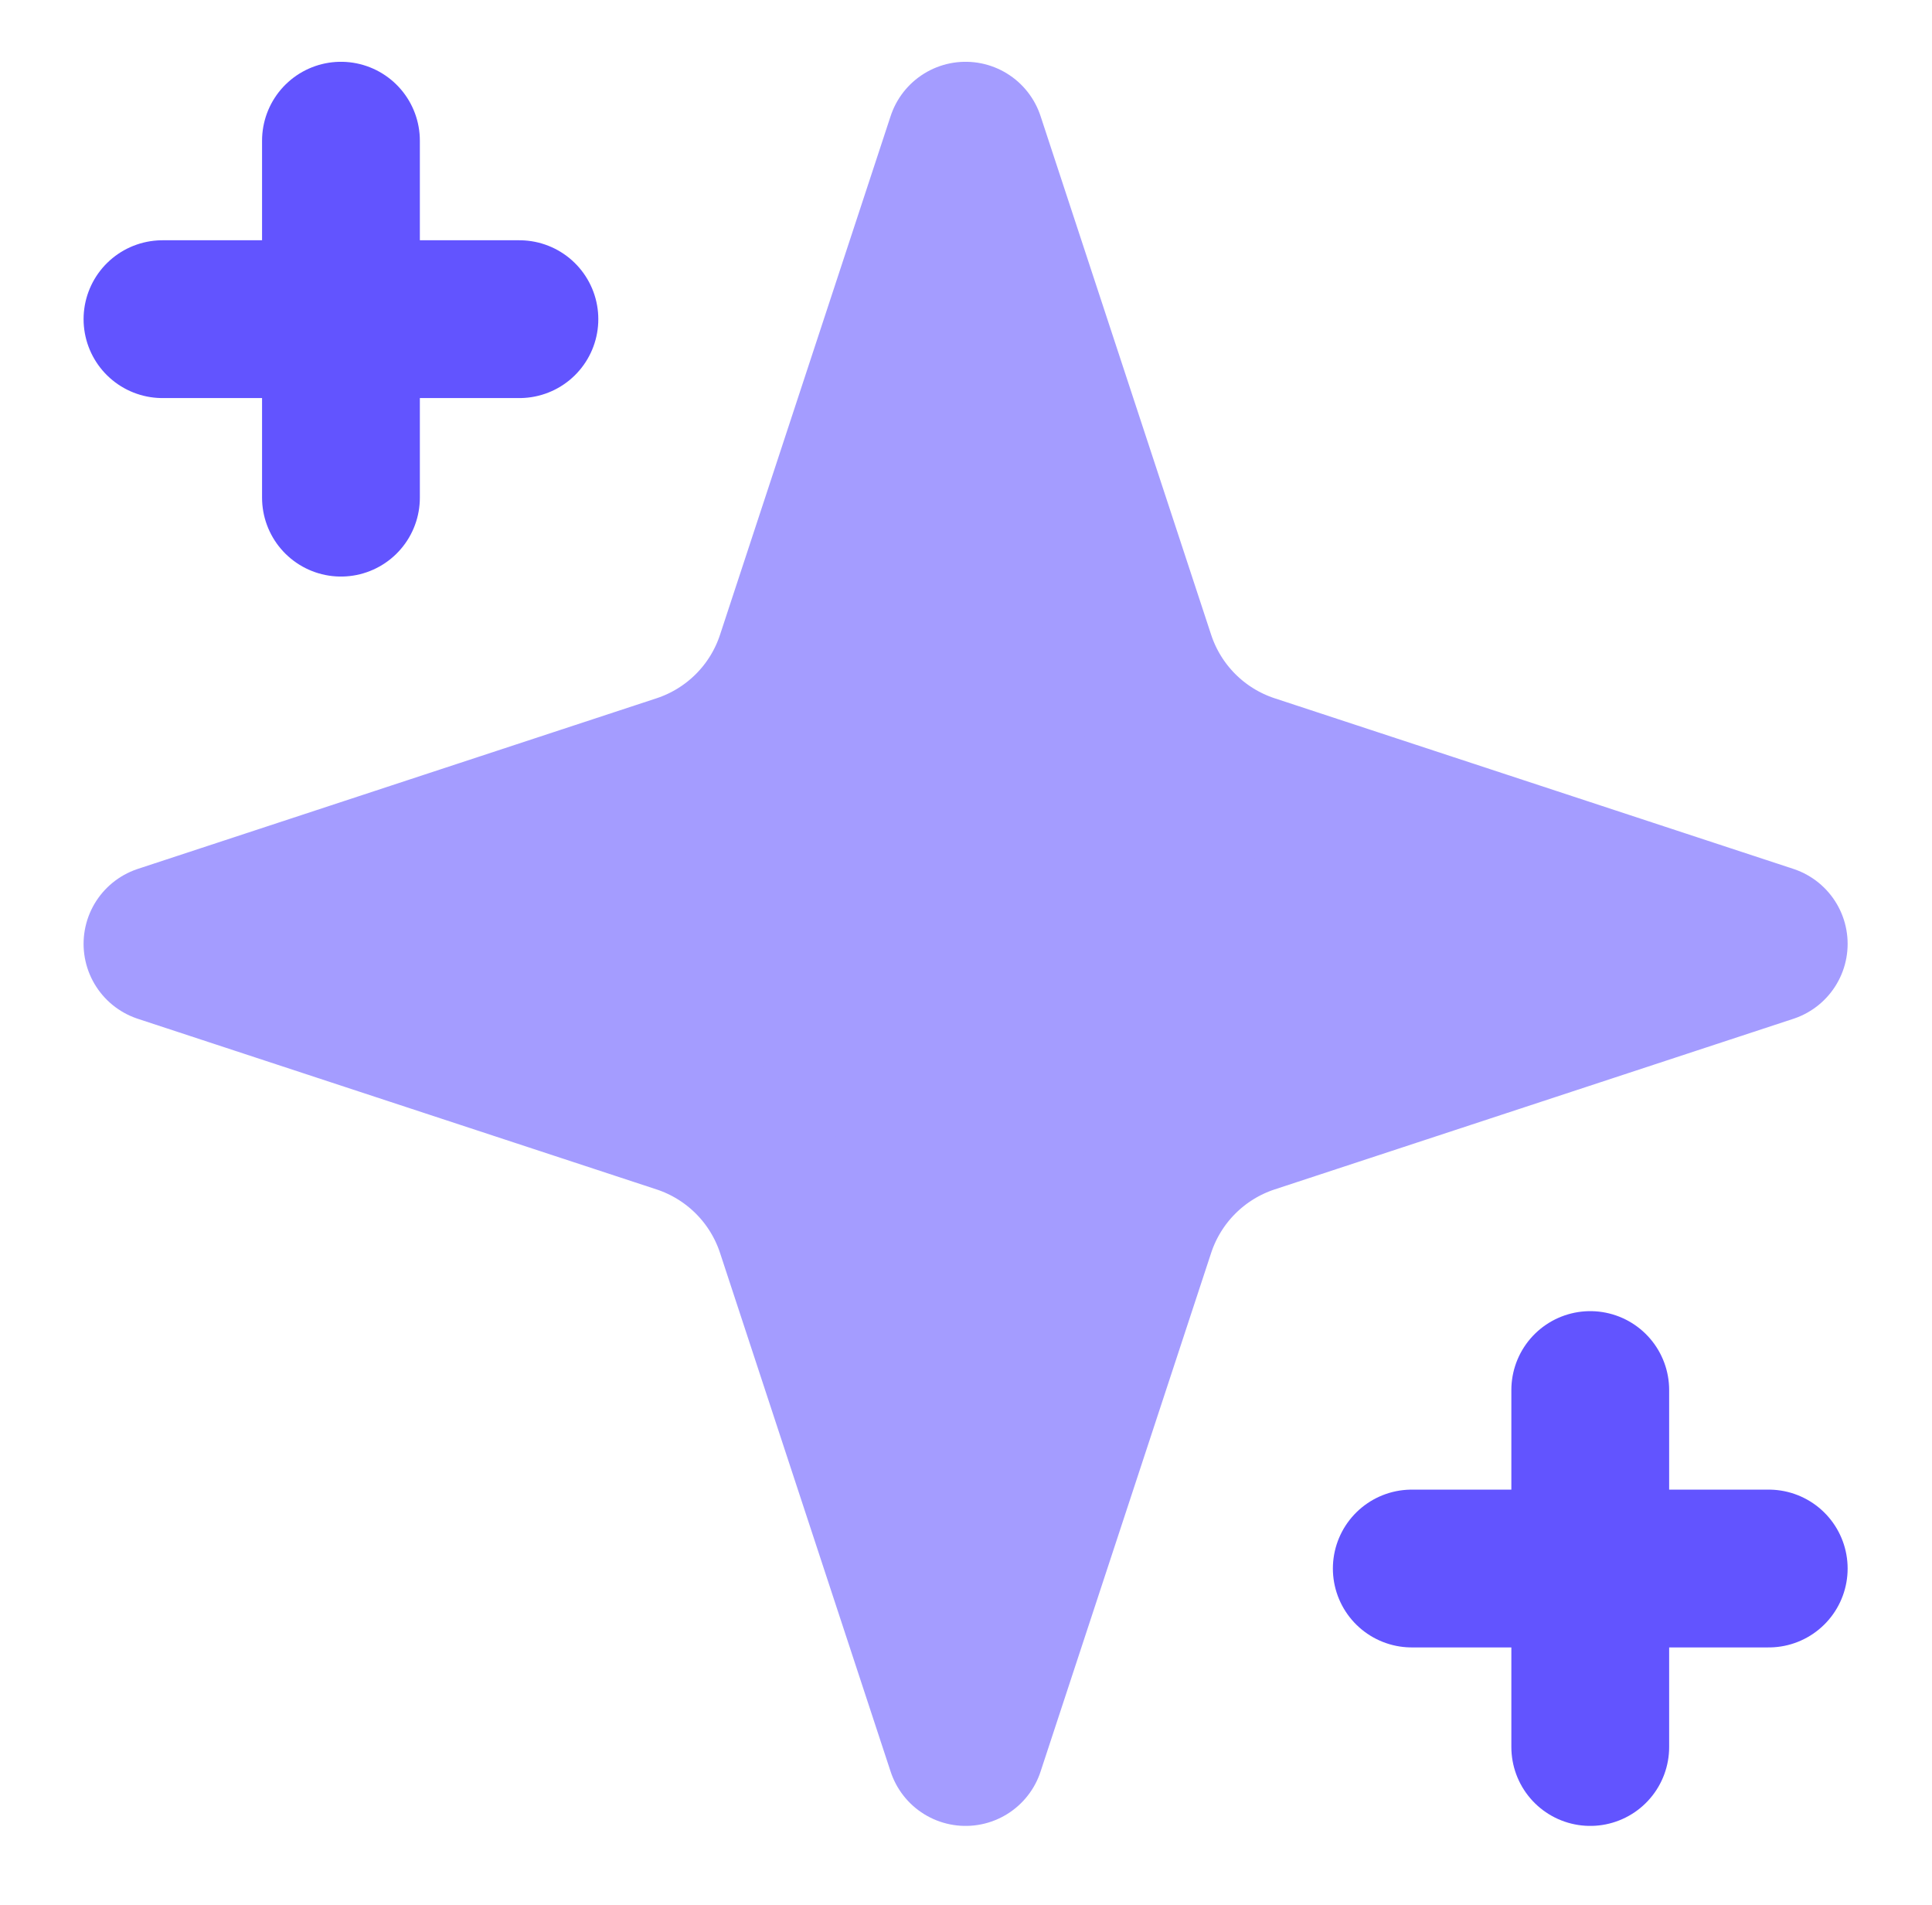
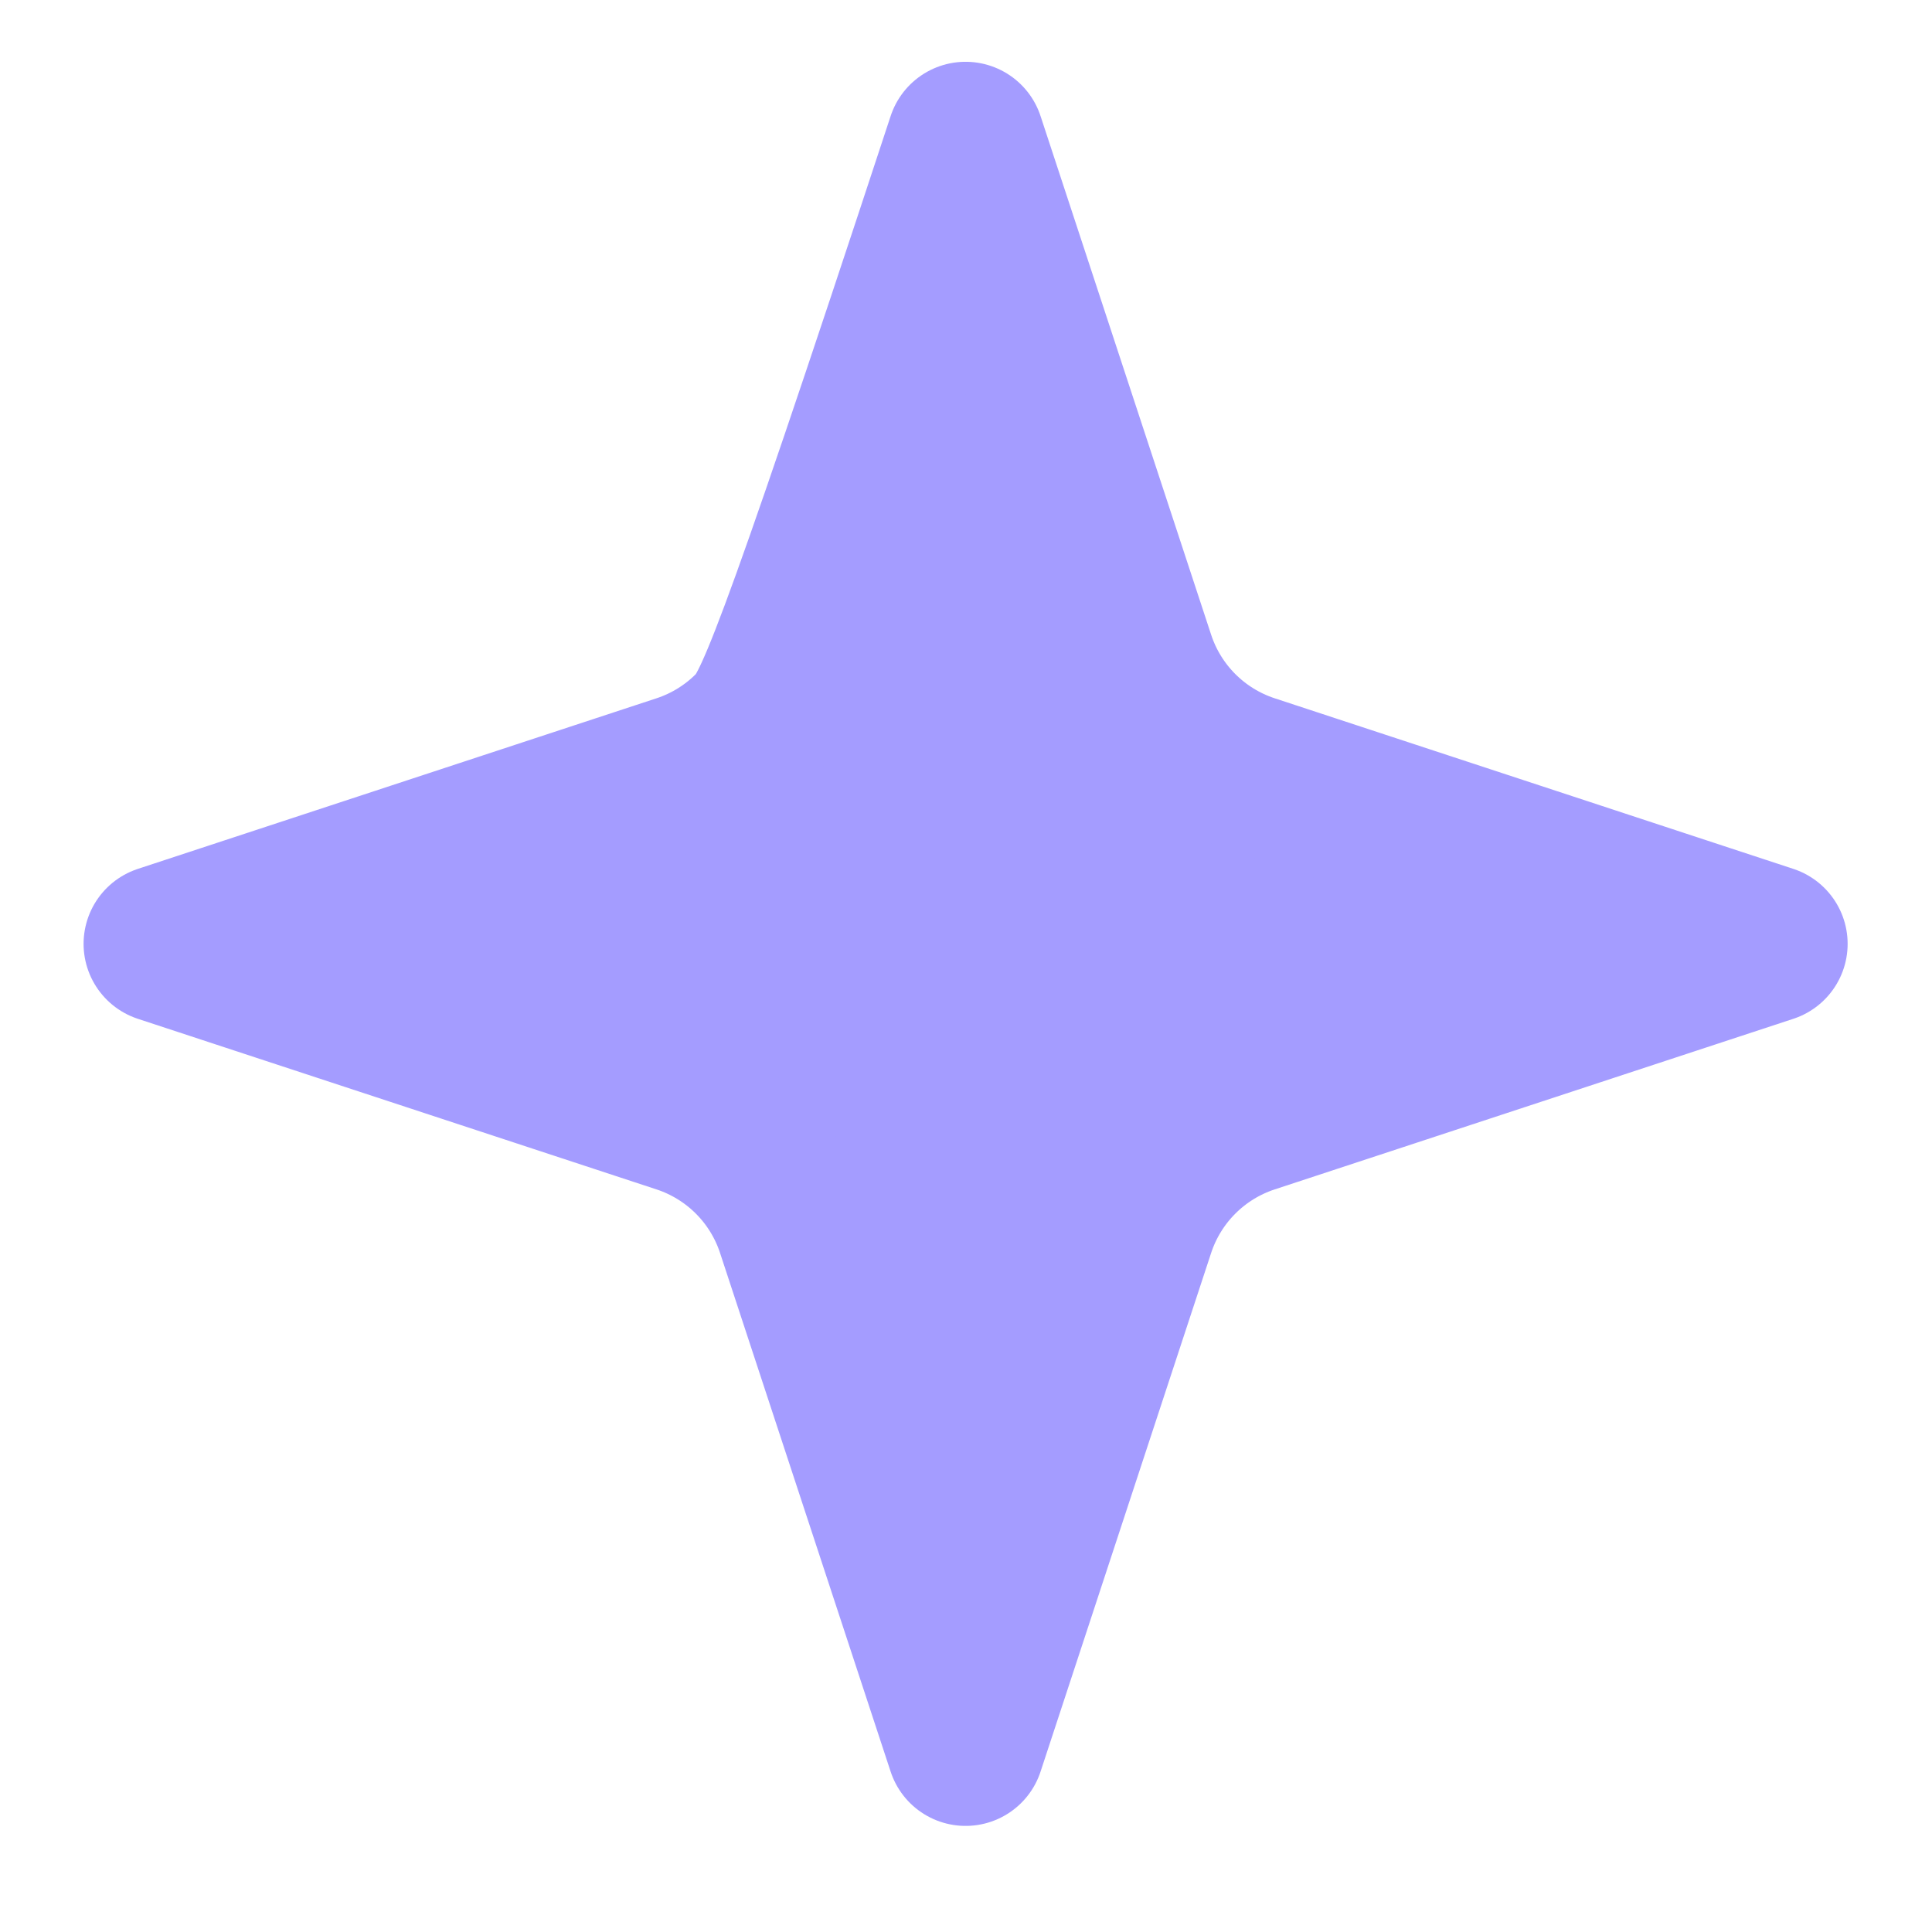
<svg xmlns="http://www.w3.org/2000/svg" width="71" height="70" viewBox="0 0 71 70" fill="none">
-   <path d="M35.485 5.17L29.215 24.233C28.894 25.209 28.349 26.096 27.622 26.822C26.896 27.548 26.009 28.094 25.034 28.415L5.971 34.685L25.034 40.955C26.009 41.276 26.896 41.822 27.622 42.548C28.349 43.274 28.894 44.161 29.215 45.136L35.485 64.2L41.755 45.136C42.076 44.161 42.622 43.274 43.348 42.548C44.074 41.822 44.961 41.276 45.937 40.955L65 34.685L45.937 28.415C44.961 28.094 44.074 27.548 43.348 26.822C42.622 26.096 42.076 25.209 41.755 24.233L35.485 5.17Z" fill="#A49CFF" stroke="#A49CFF" stroke-width="5.799" stroke-linecap="round" stroke-linejoin="round" />
-   <path d="M12.53 5.17V18.288M58.441 51.082V64.2M5.971 11.729H19.088M51.882 57.641H65" stroke="#6254FF" stroke-width="5.799" stroke-linecap="round" stroke-linejoin="round" />
+   <path d="M35.485 5.17C28.894 25.209 28.349 26.096 27.622 26.822C26.896 27.548 26.009 28.094 25.034 28.415L5.971 34.685L25.034 40.955C26.009 41.276 26.896 41.822 27.622 42.548C28.349 43.274 28.894 44.161 29.215 45.136L35.485 64.2L41.755 45.136C42.076 44.161 42.622 43.274 43.348 42.548C44.074 41.822 44.961 41.276 45.937 40.955L65 34.685L45.937 28.415C44.961 28.094 44.074 27.548 43.348 26.822C42.622 26.096 42.076 25.209 41.755 24.233L35.485 5.17Z" fill="#A49CFF" stroke="#A49CFF" stroke-width="5.799" stroke-linecap="round" stroke-linejoin="round" />
</svg>